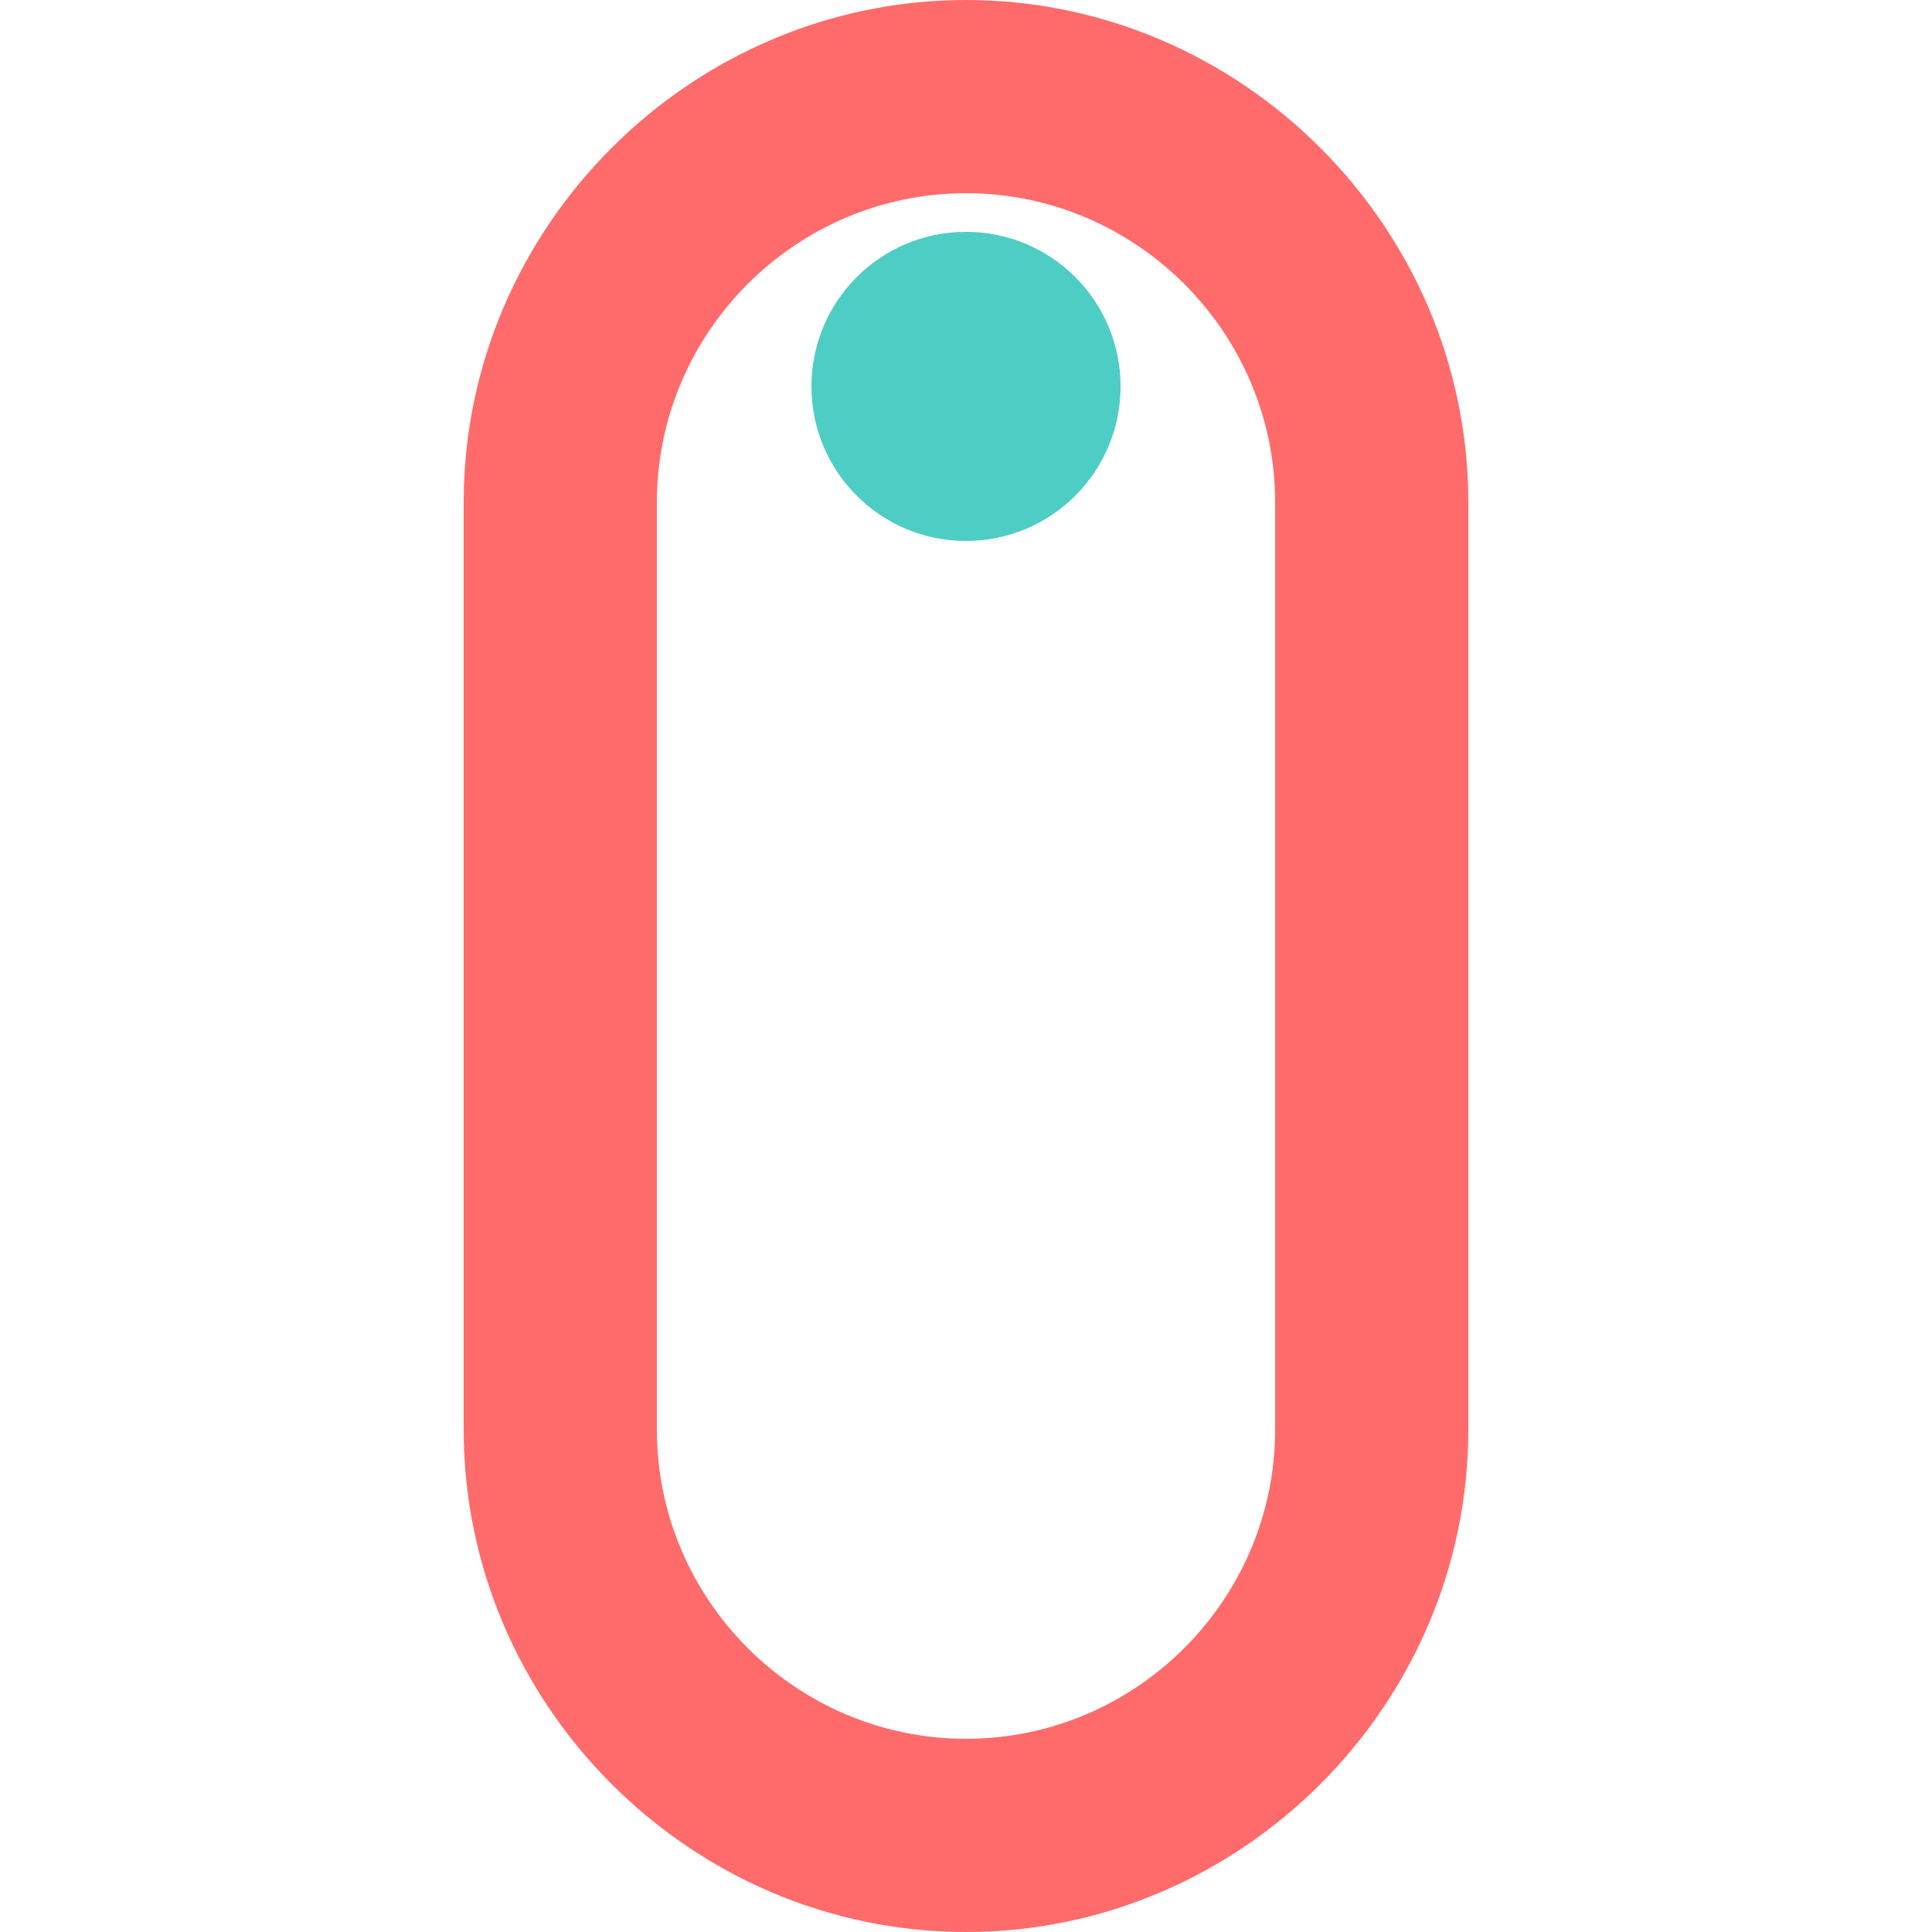
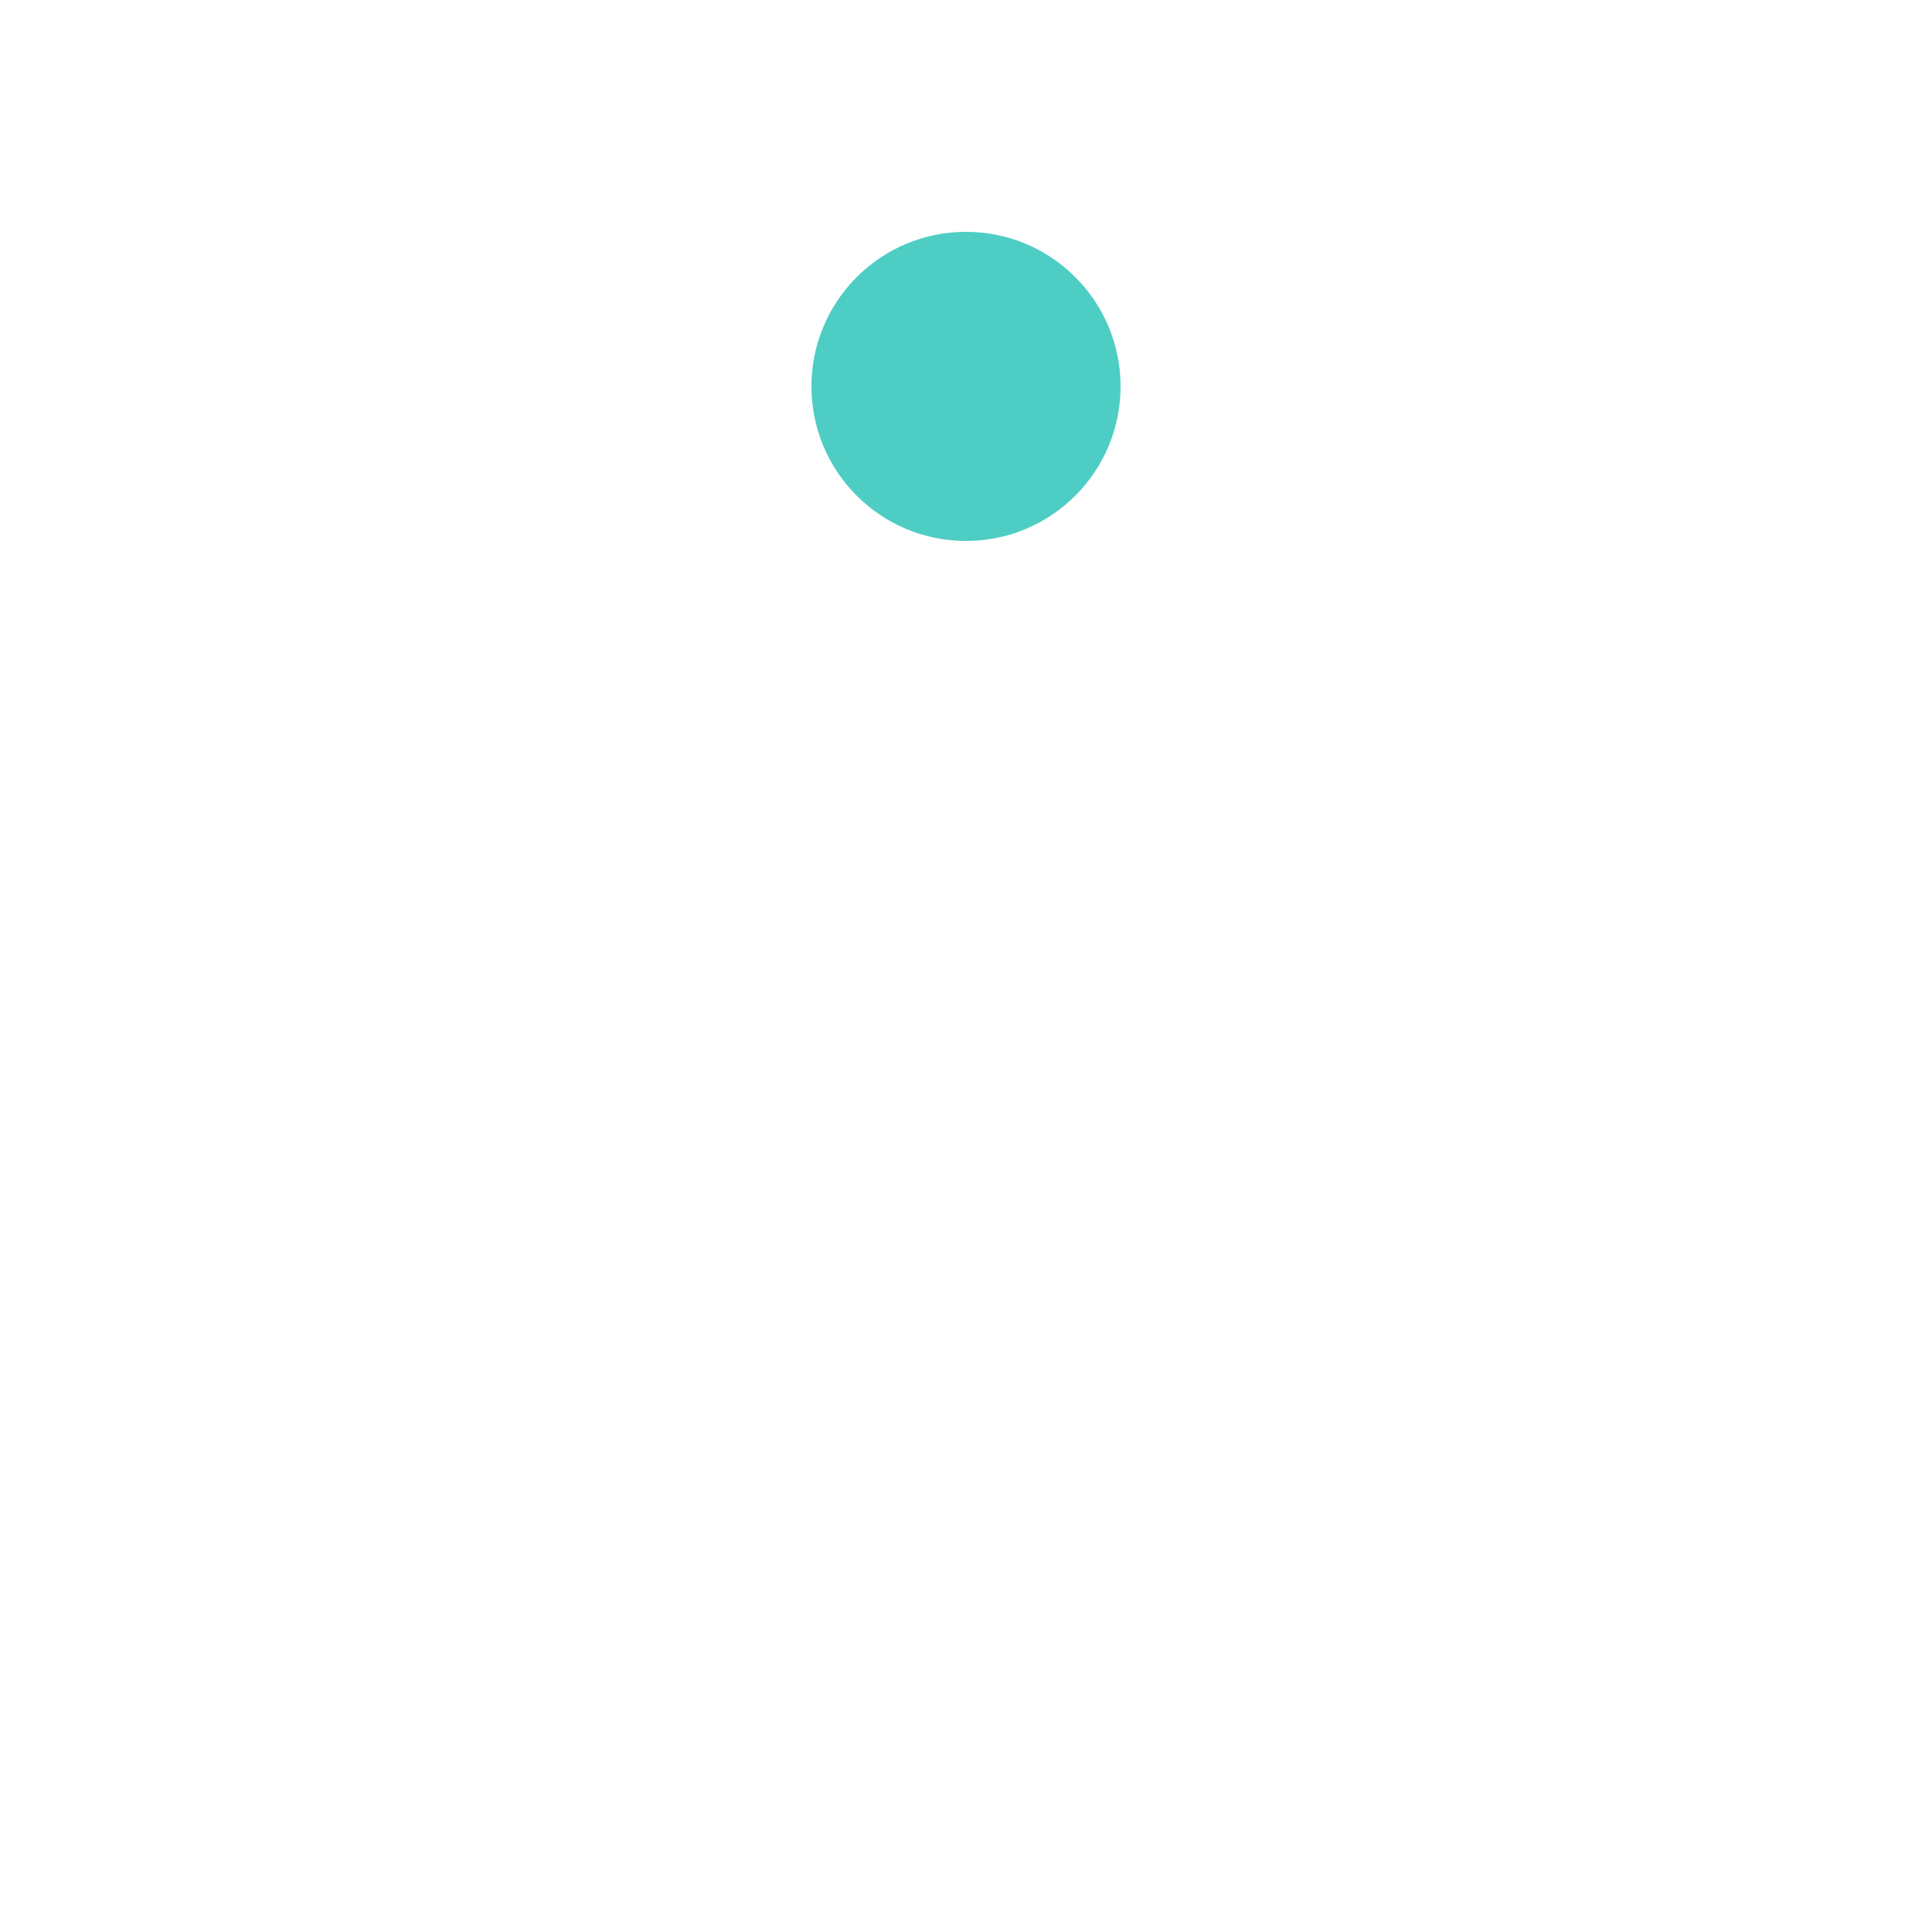
<svg xmlns="http://www.w3.org/2000/svg" width="100" height="100" viewBox="0 0 100 100" fill="none">
-   <path d="M50 0C35.75 0 24 11.75 24 26V74C24 88.25 35.75 100 50 100C64.25 100 76 88.25 76 74V26C76 11.75 64.25 0 50 0ZM50 10C58.8 10 66 17.2 66 26V74C66 82.8 58.8 90 50 90C41.2 90 34 82.8 34 74V26C34 17.2 41.2 10 50 10Z" fill="#FF6B6B" />
  <circle cx="50" cy="20" r="8" fill="#4ECDC4" />
</svg>